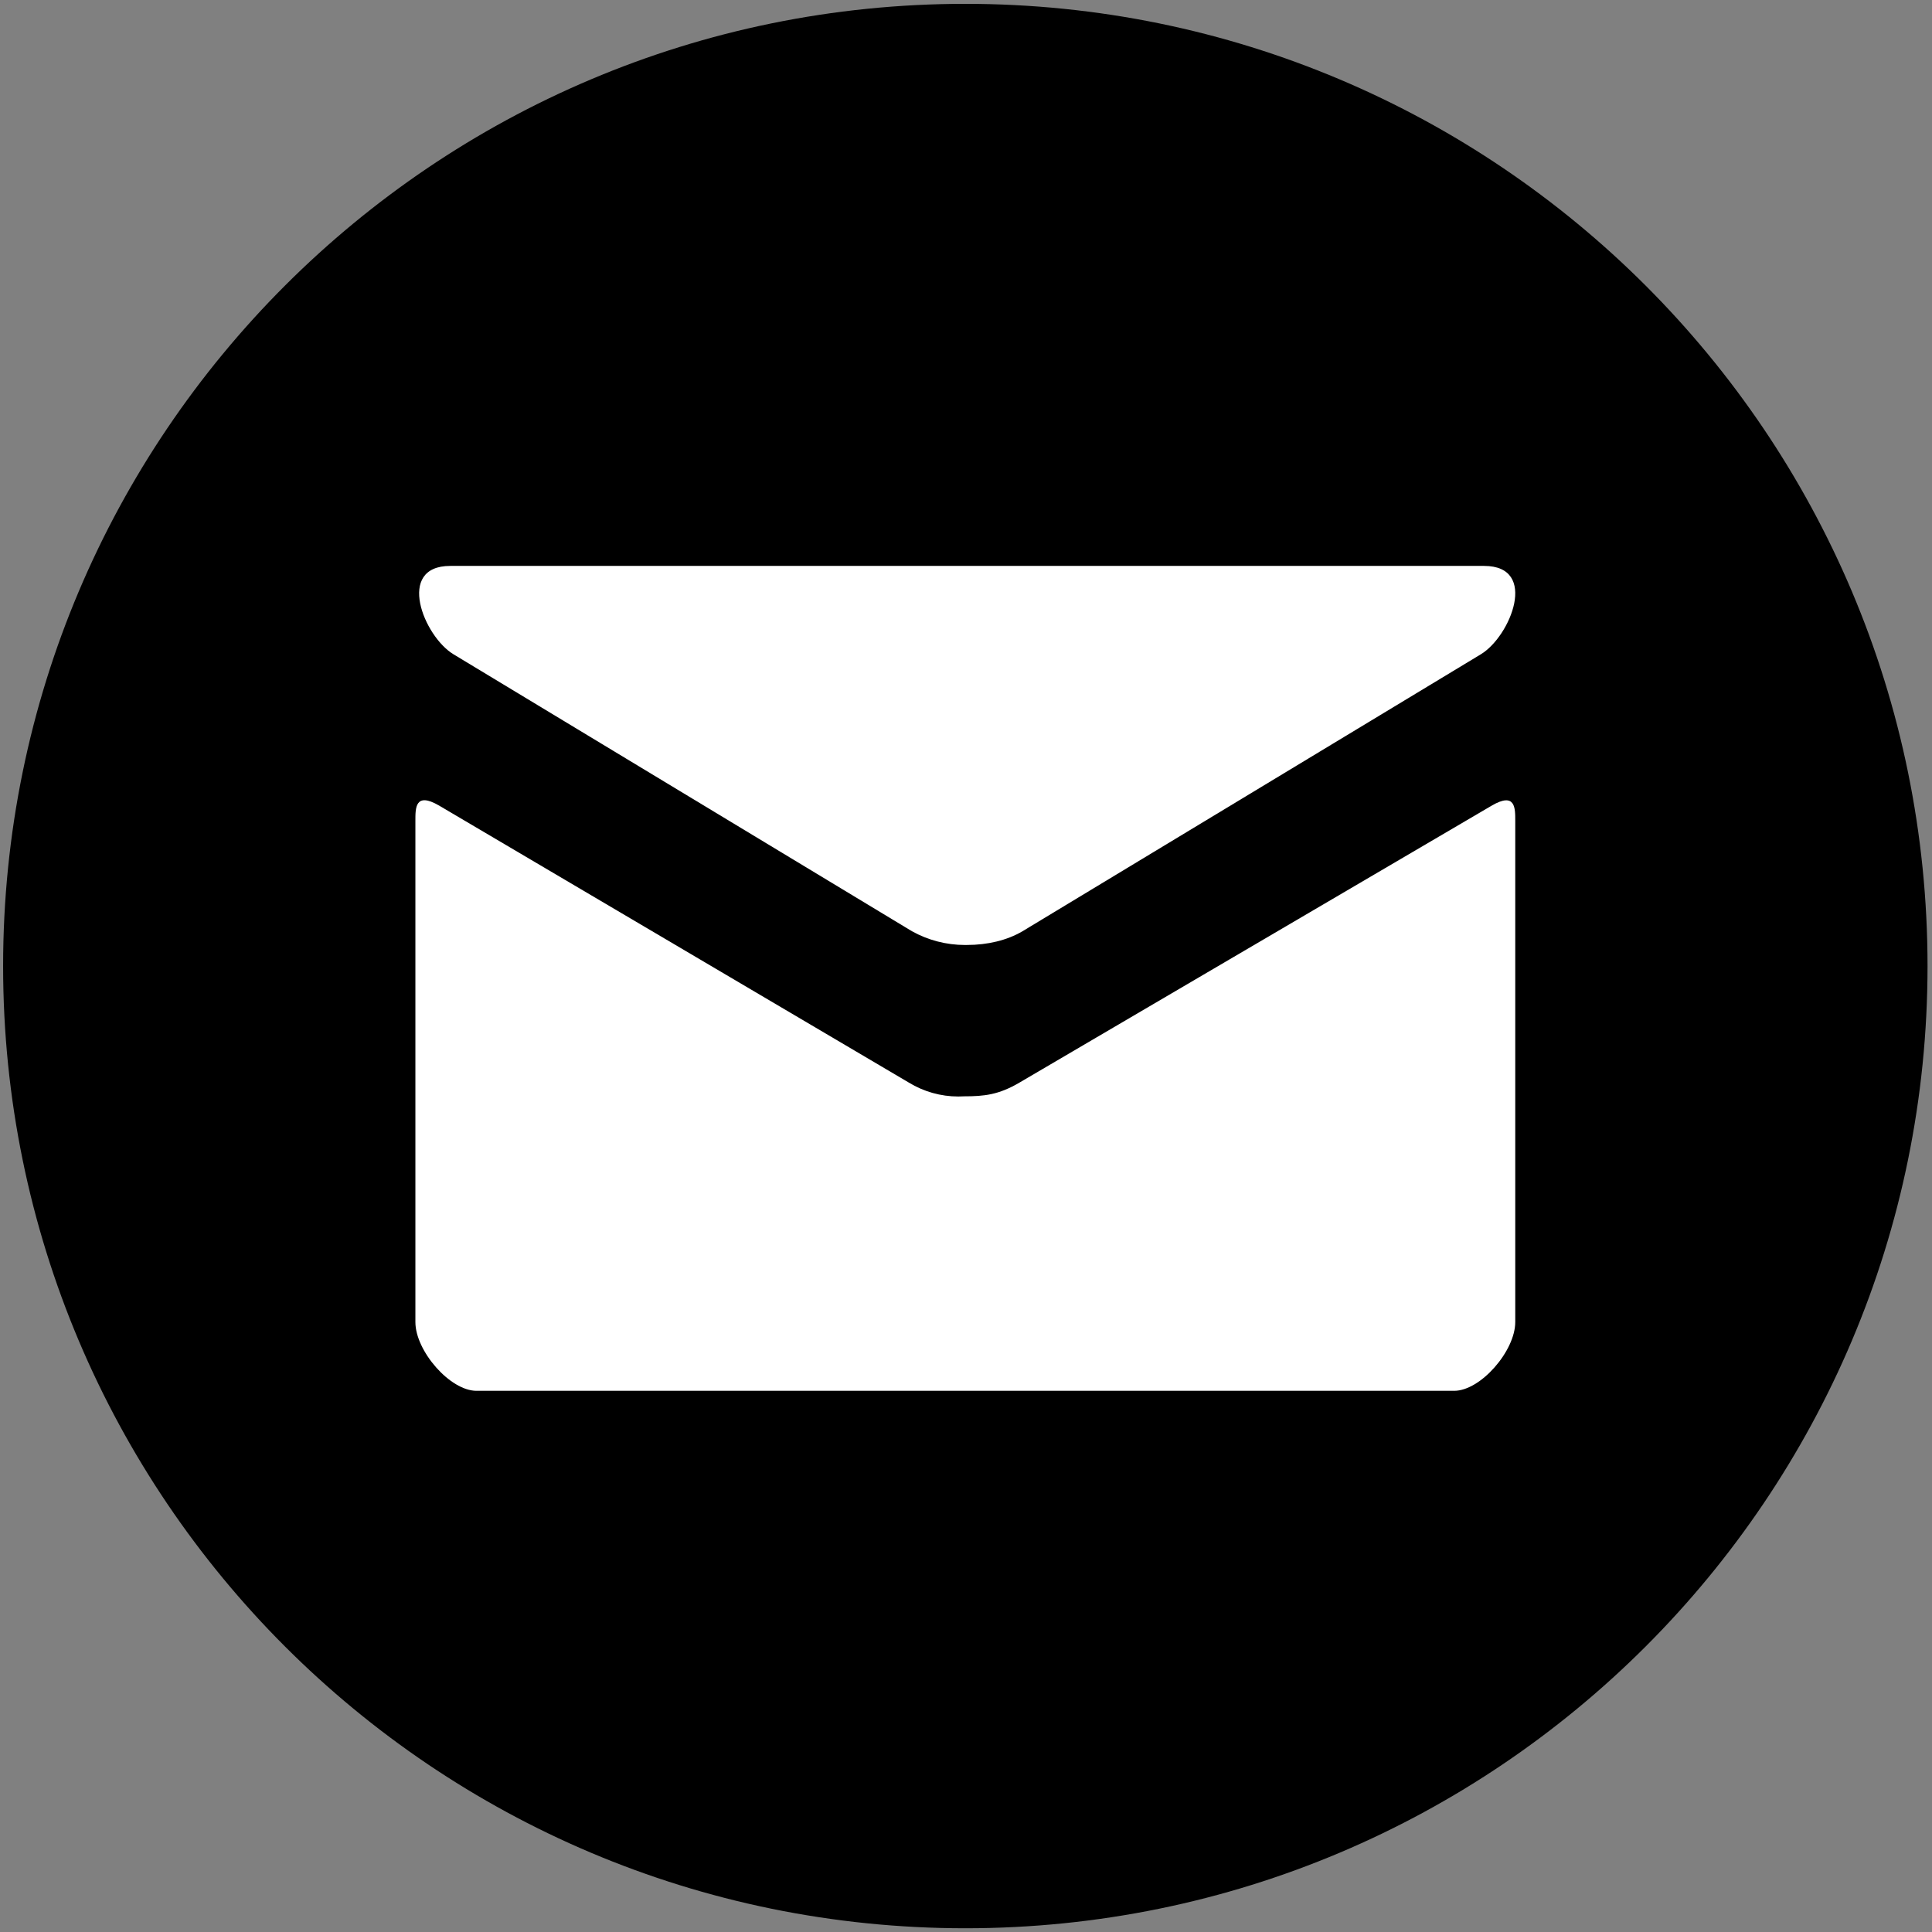
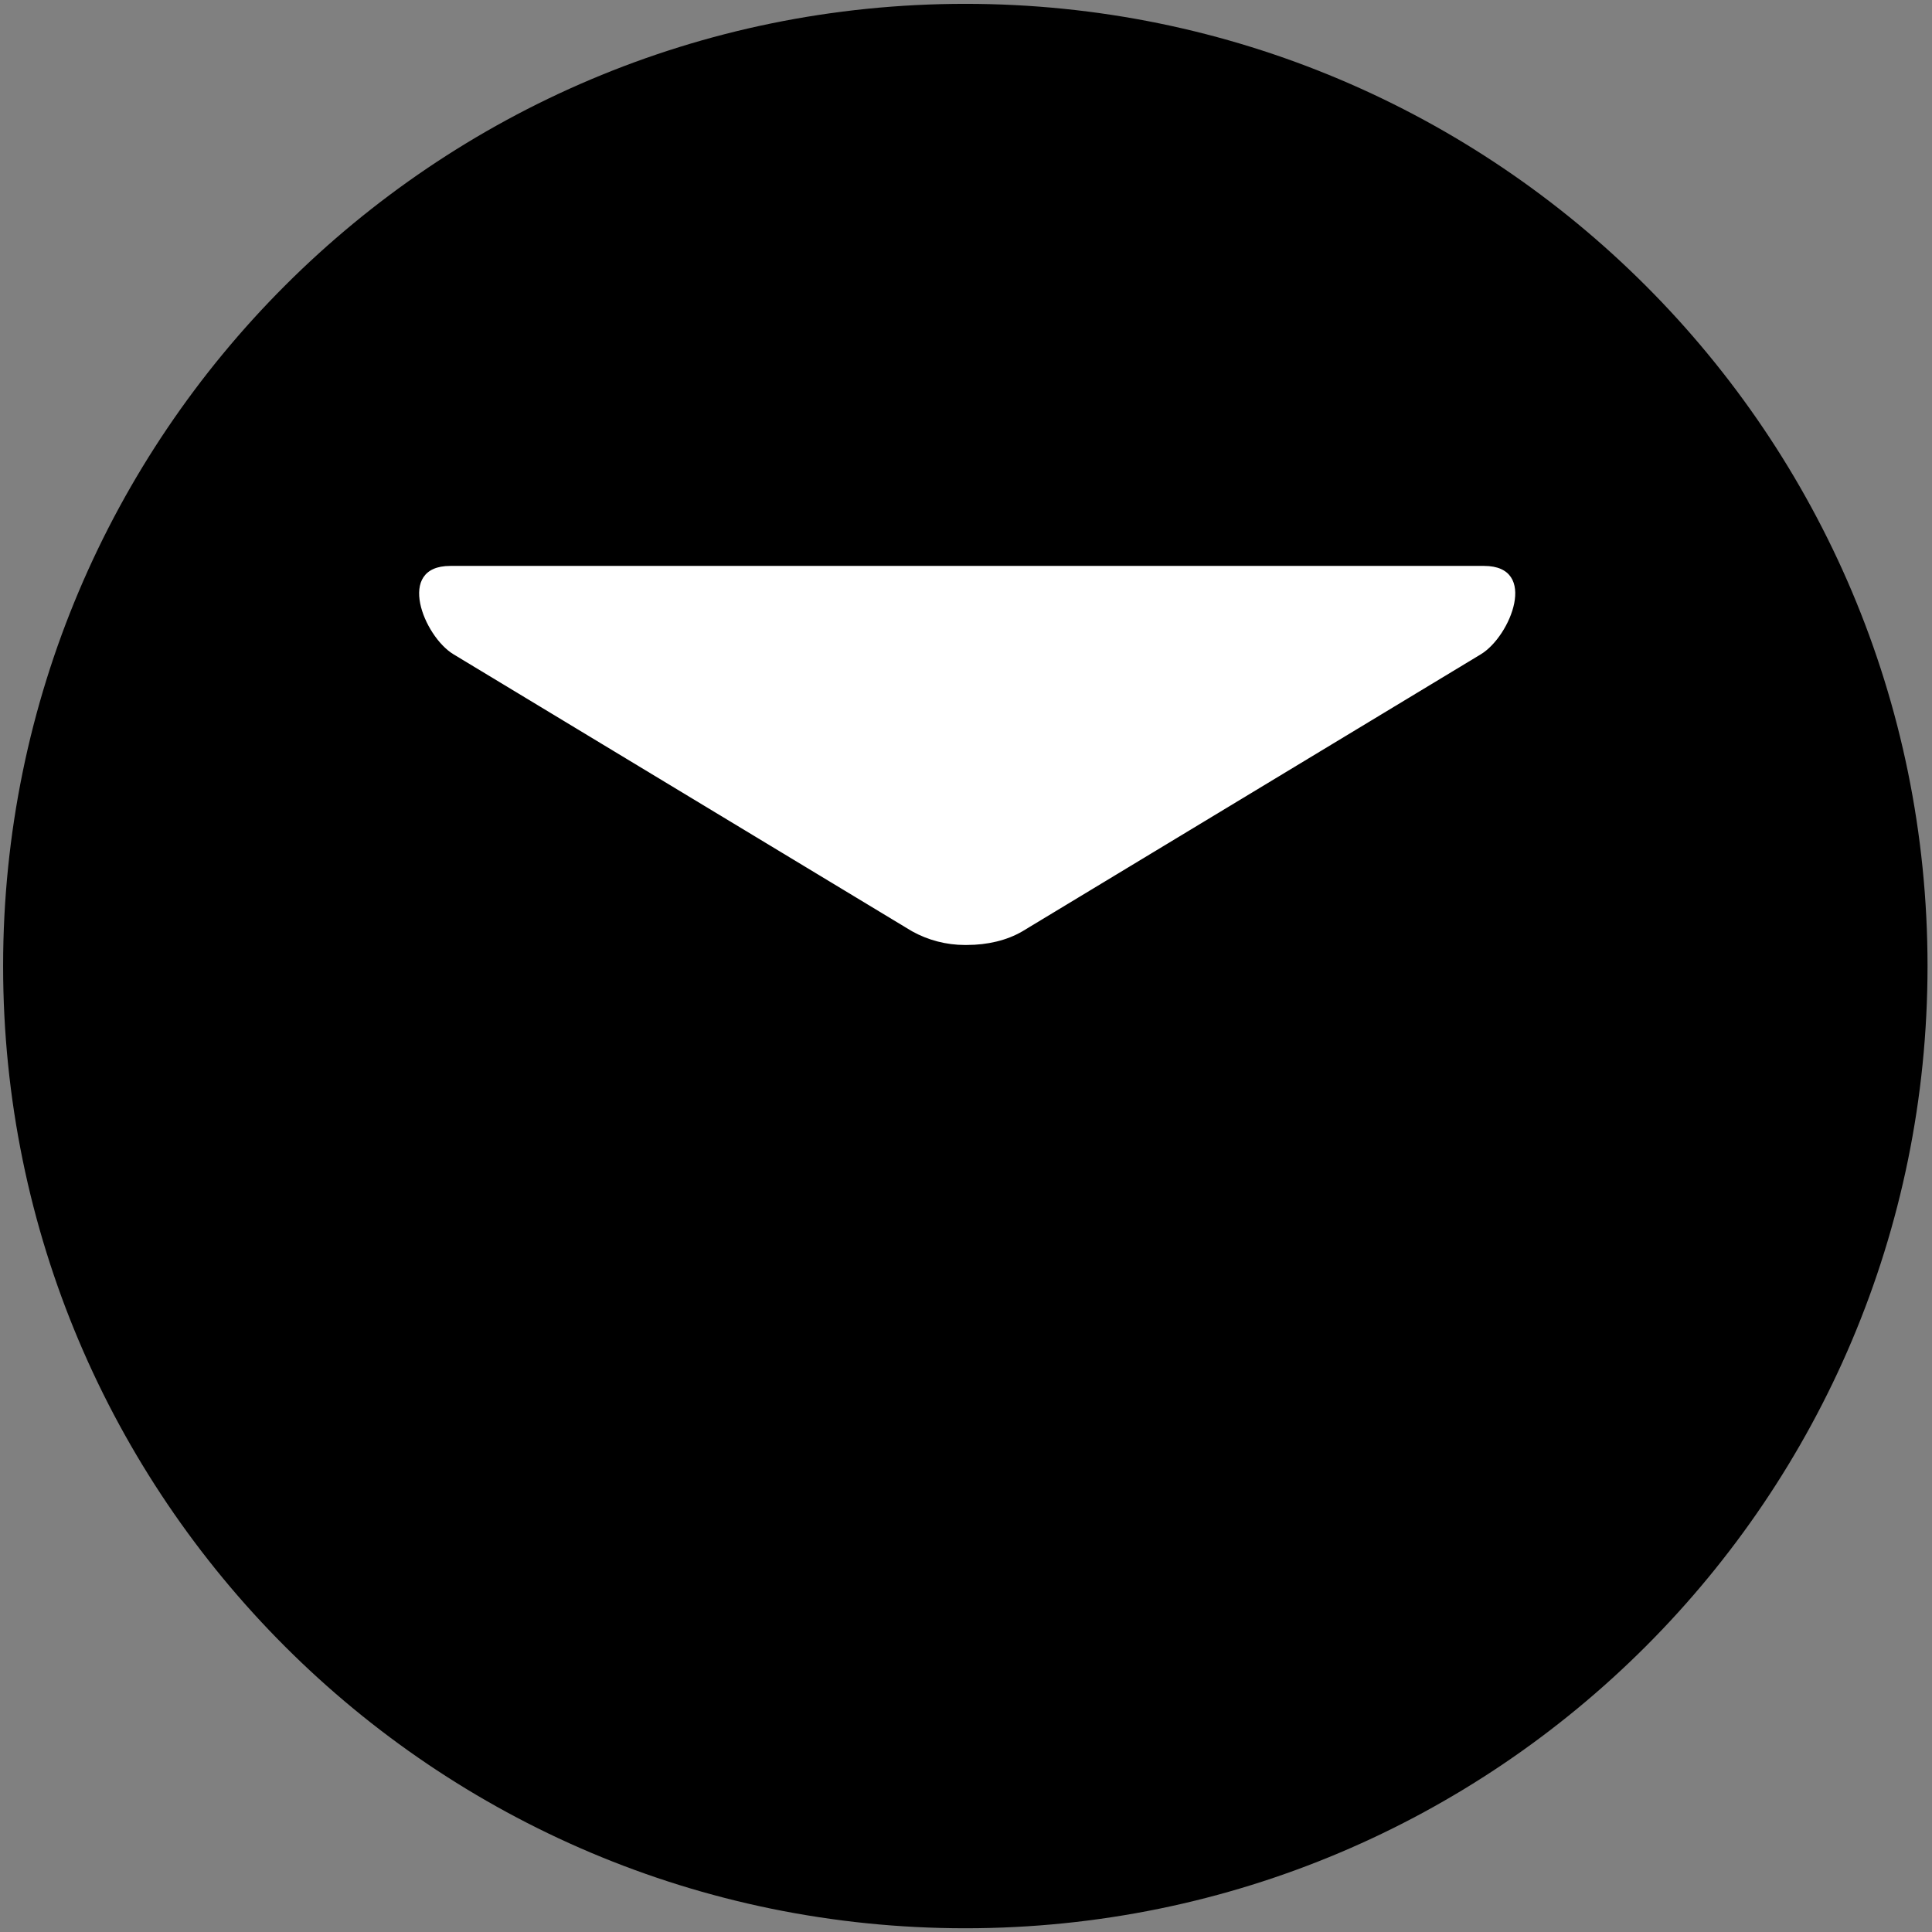
<svg xmlns="http://www.w3.org/2000/svg" xml:space="preserve" width="2409px" height="2409px" version="1.1" style="shape-rendering:geometricPrecision; text-rendering:geometricPrecision; image-rendering:optimizeQuality; fill-rule:evenodd; clip-rule:evenodd" viewBox="0 0 2409 2409">
  <rect x="0" y="0" width="2409" height="2409" fill="#808080" stroke="none" />
  <defs>
    <style type="text/css">
   
    .fil0 {fill:black;fill-rule:nonzero}
    .fil1 {fill:white;fill-rule:nonzero}
   
  </style>
  </defs>
  <g id="Layer_x0020_1">
    <path class="fil0" d="M1203.66 4.79c-662.63,0 -1199.78,537.15 -1199.78,1199.77 0,662.63 537.15,1199.78 1199.78,1199.78 662.62,0 1199.77,-537.15 1199.77,-1199.78 0,-662.62 -537.15,-1199.77 -1199.77,-1199.77z" />
    <g id="_1407315625488">
-       <path class="fil1" d="M1889.36 1648.48c0,36 -43.2,85.71 -76.11,85.71l-1219.18 0c-32.92,0 -76.12,-49.71 -76.12,-85.71l0 -625.19c0,-15.77 -0.34,-36.17 29.49,-18.86l585.76 345.42c18.56,11.34 39.93,17.37 61.69,17.37 2.4,0 4.84,-0.08 7.23,-0.22 25.02,0 43.19,-1.89 69.08,-17.14l588.68 -345.25c29.83,-17.49 29.48,3.08 29.48,18.85l0 625.02z" />
      <path class="fil1" d="M561.39 705.64l1289.13 0c68.39,0 33.08,87.77 -4.12,110.22 -37.2,22.29 -551.99,333.77 -571.36,345.25 -19.38,11.49 -44.06,17.15 -69.09,17.15 -0.9,0.01 -1.86,0.03 -2.78,0.03 -23.13,0 -45.93,-5.93 -66.13,-17.18l-571.54 -345.25c-37.2,-22.45 -72.34,-110.22 -4.11,-110.22z" />
    </g>
  </g>
</svg>